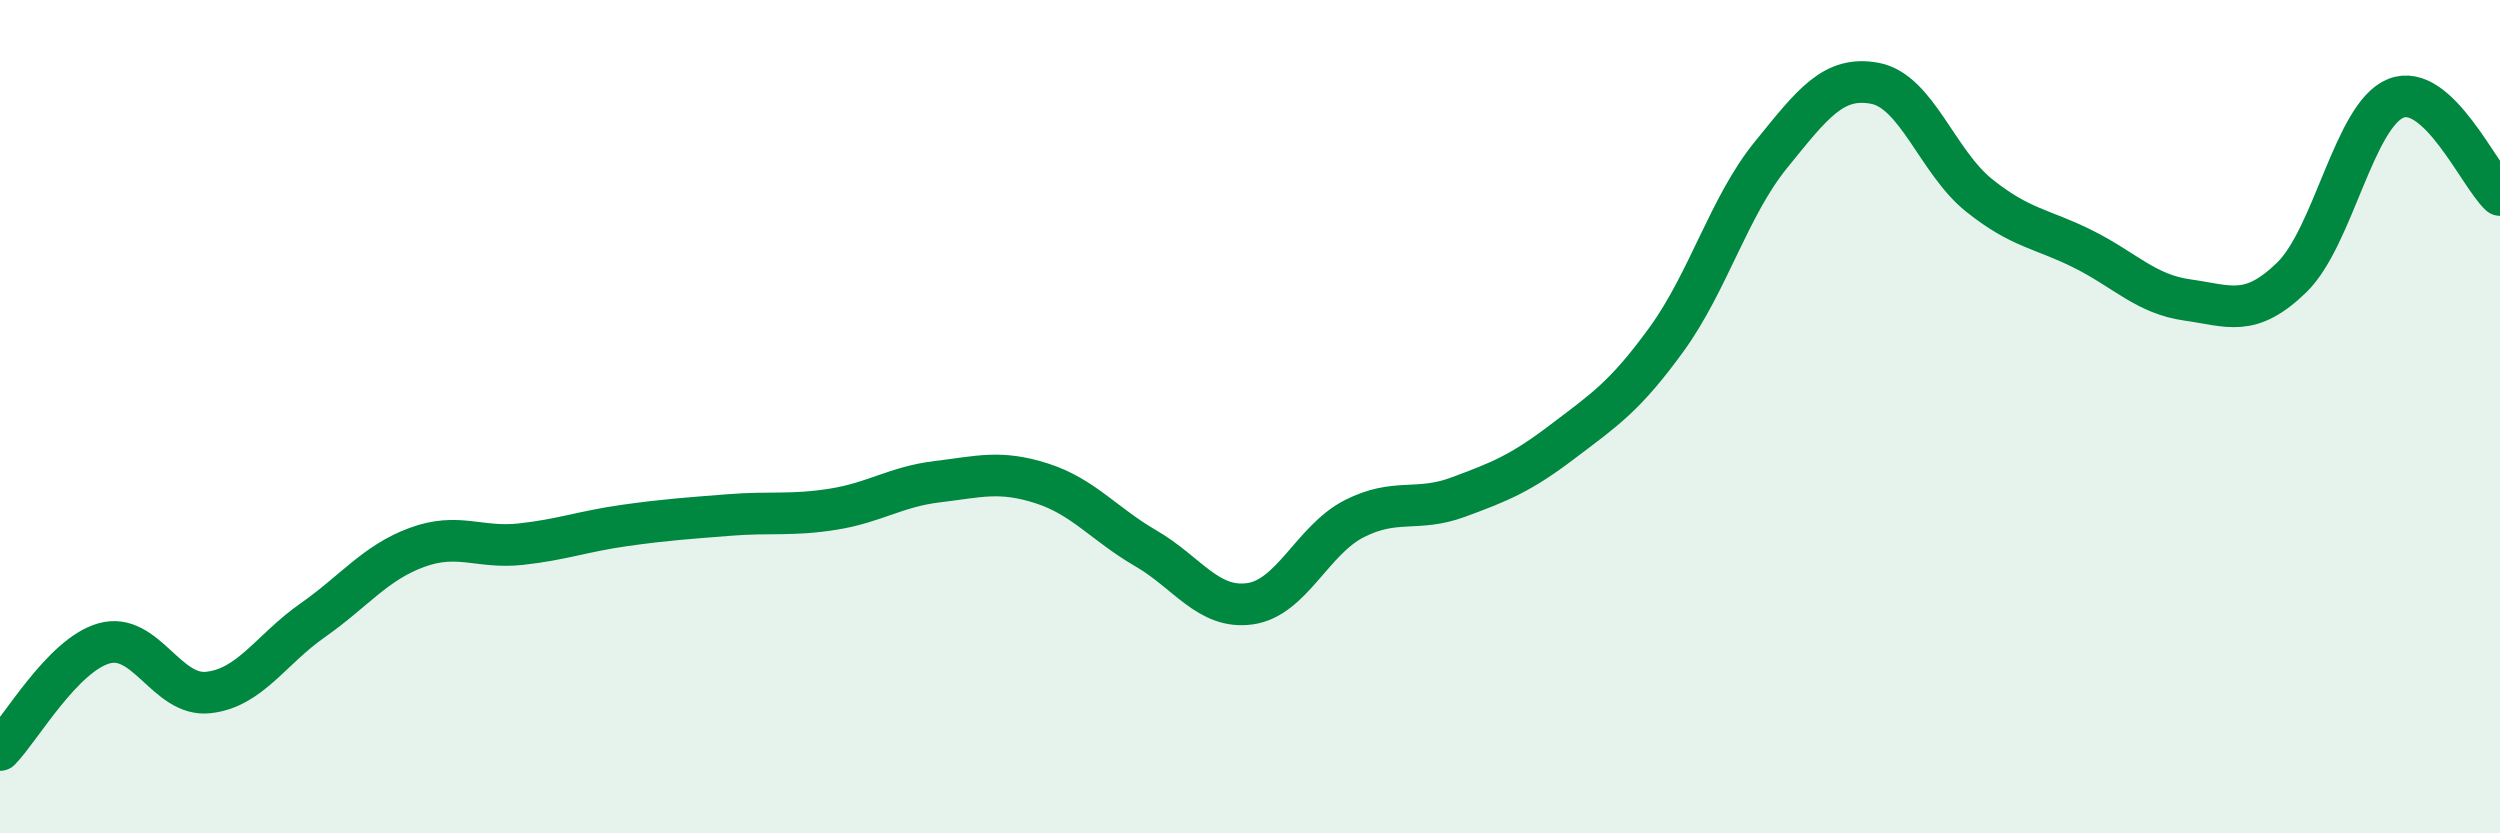
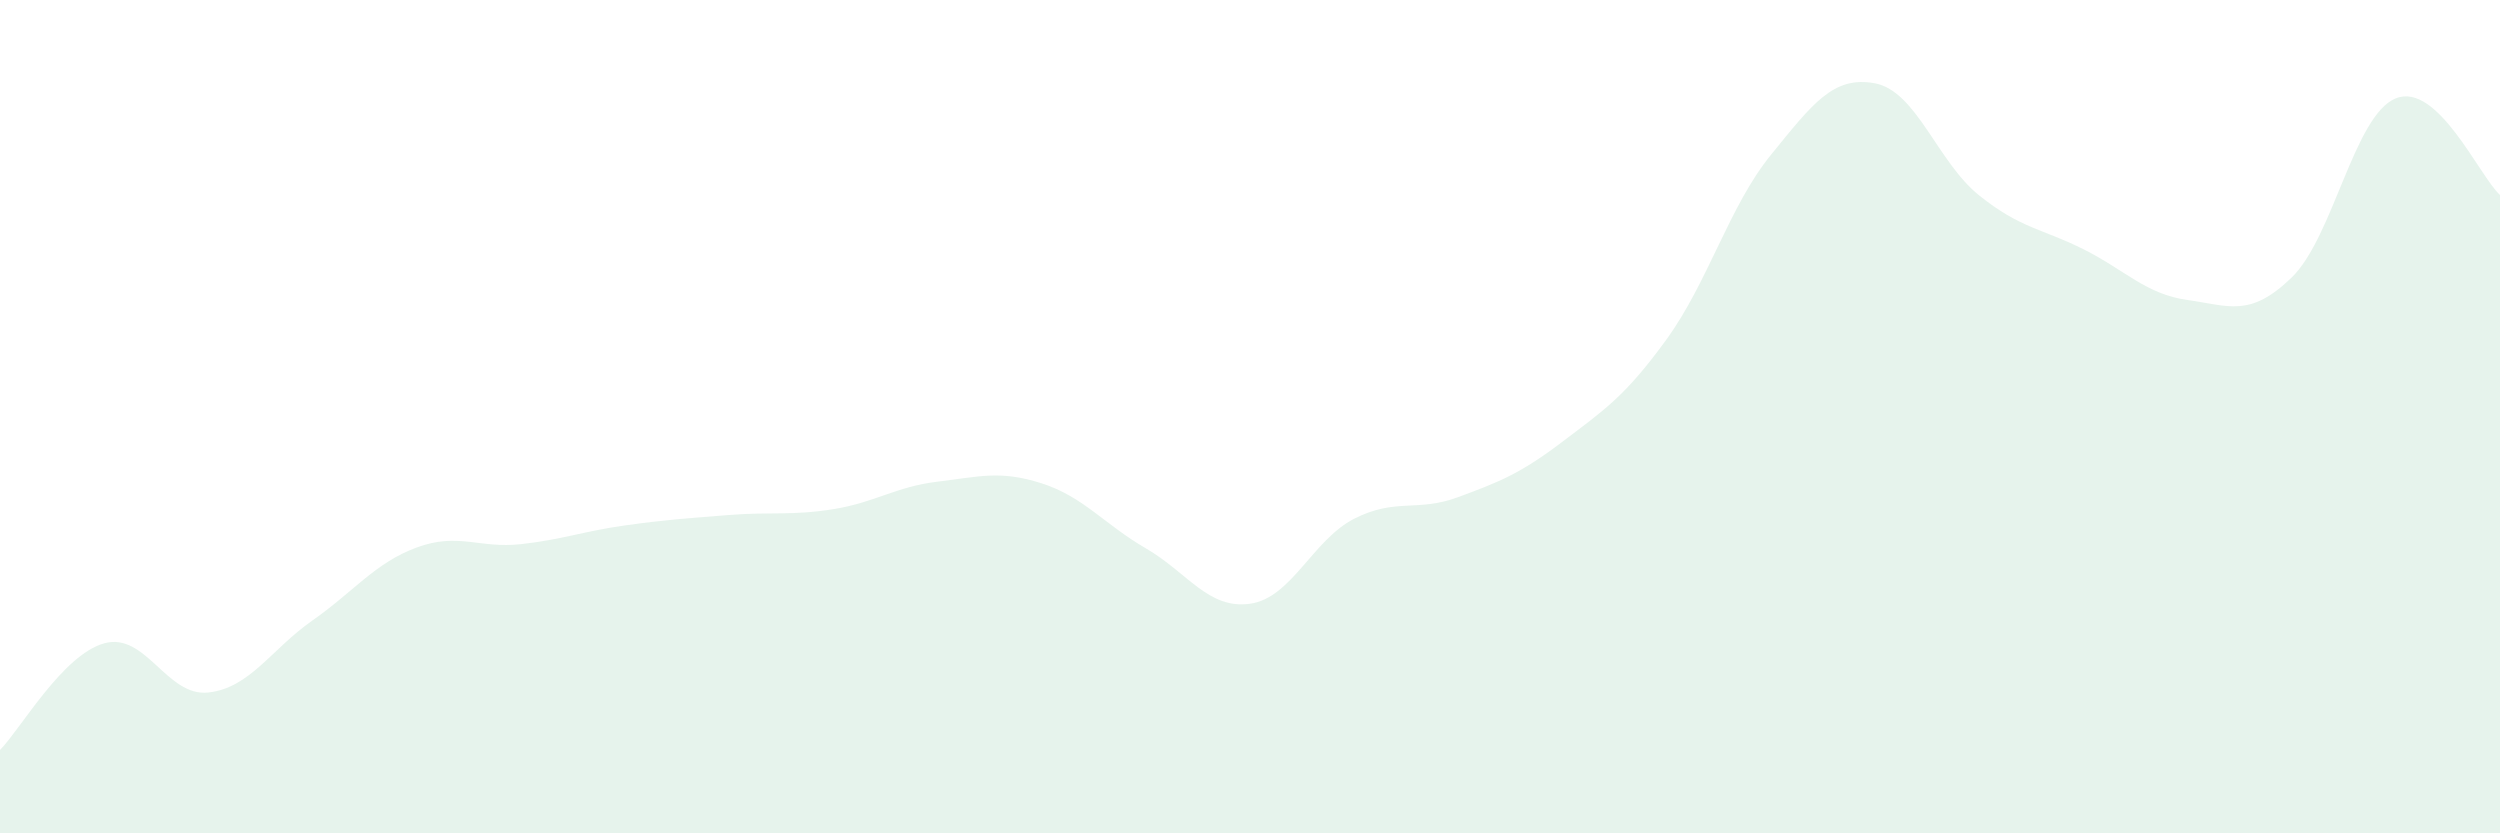
<svg xmlns="http://www.w3.org/2000/svg" width="60" height="20" viewBox="0 0 60 20">
  <path d="M 0,18 C 0.5,17.49 1.5,15.72 2.5,15.44 C 3.5,15.16 4,16.73 5,16.62 C 6,16.51 6.5,15.59 7.5,14.89 C 8.5,14.19 9,13.51 10,13.14 C 11,12.77 11.5,13.17 12.5,13.06 C 13.5,12.95 14,12.75 15,12.61 C 16,12.47 16.5,12.44 17.5,12.36 C 18.5,12.28 19,12.38 20,12.22 C 21,12.06 21.5,11.68 22.5,11.56 C 23.5,11.44 24,11.28 25,11.6 C 26,11.92 26.5,12.58 27.5,13.16 C 28.5,13.74 29,14.63 30,14.49 C 31,14.35 31.5,12.96 32.5,12.45 C 33.5,11.94 34,12.3 35,11.93 C 36,11.56 36.5,11.36 37.5,10.6 C 38.5,9.84 39,9.52 40,8.14 C 41,6.76 41.5,4.95 42.5,3.72 C 43.5,2.49 44,1.81 45,2 C 46,2.19 46.5,3.89 47.5,4.69 C 48.5,5.49 49,5.48 50,5.98 C 51,6.48 51.5,7.06 52.5,7.2 C 53.5,7.34 54,7.63 55,6.66 C 56,5.69 56.5,2.76 57.5,2.36 C 58.5,1.96 59.5,4.22 60,4.68L60 20L0 20Z" fill="#008740" opacity="0.1" stroke-linecap="round" stroke-linejoin="round" />
-   <path d="M 0,18 C 0.5,17.49 1.5,15.72 2.5,15.44 C 3.5,15.16 4,16.73 5,16.62 C 6,16.51 6.5,15.59 7.5,14.89 C 8.5,14.19 9,13.51 10,13.14 C 11,12.77 11.5,13.17 12.5,13.06 C 13.5,12.95 14,12.75 15,12.61 C 16,12.47 16.5,12.44 17.5,12.36 C 18.5,12.28 19,12.38 20,12.22 C 21,12.06 21.5,11.68 22.5,11.56 C 23.5,11.44 24,11.28 25,11.6 C 26,11.92 26.5,12.58 27.5,13.16 C 28.5,13.74 29,14.63 30,14.49 C 31,14.35 31.5,12.96 32.5,12.45 C 33.5,11.94 34,12.3 35,11.93 C 36,11.56 36.5,11.36 37.5,10.6 C 38.5,9.84 39,9.52 40,8.14 C 41,6.76 41.5,4.95 42.5,3.72 C 43.5,2.49 44,1.81 45,2 C 46,2.19 46.5,3.89 47.5,4.69 C 48.5,5.49 49,5.48 50,5.98 C 51,6.48 51.5,7.06 52.5,7.2 C 53.5,7.34 54,7.63 55,6.66 C 56,5.69 56.5,2.76 57.5,2.36 C 58.5,1.96 59.5,4.22 60,4.68" stroke="#008740" stroke-width="1" fill="none" stroke-linecap="round" stroke-linejoin="round" />
</svg>